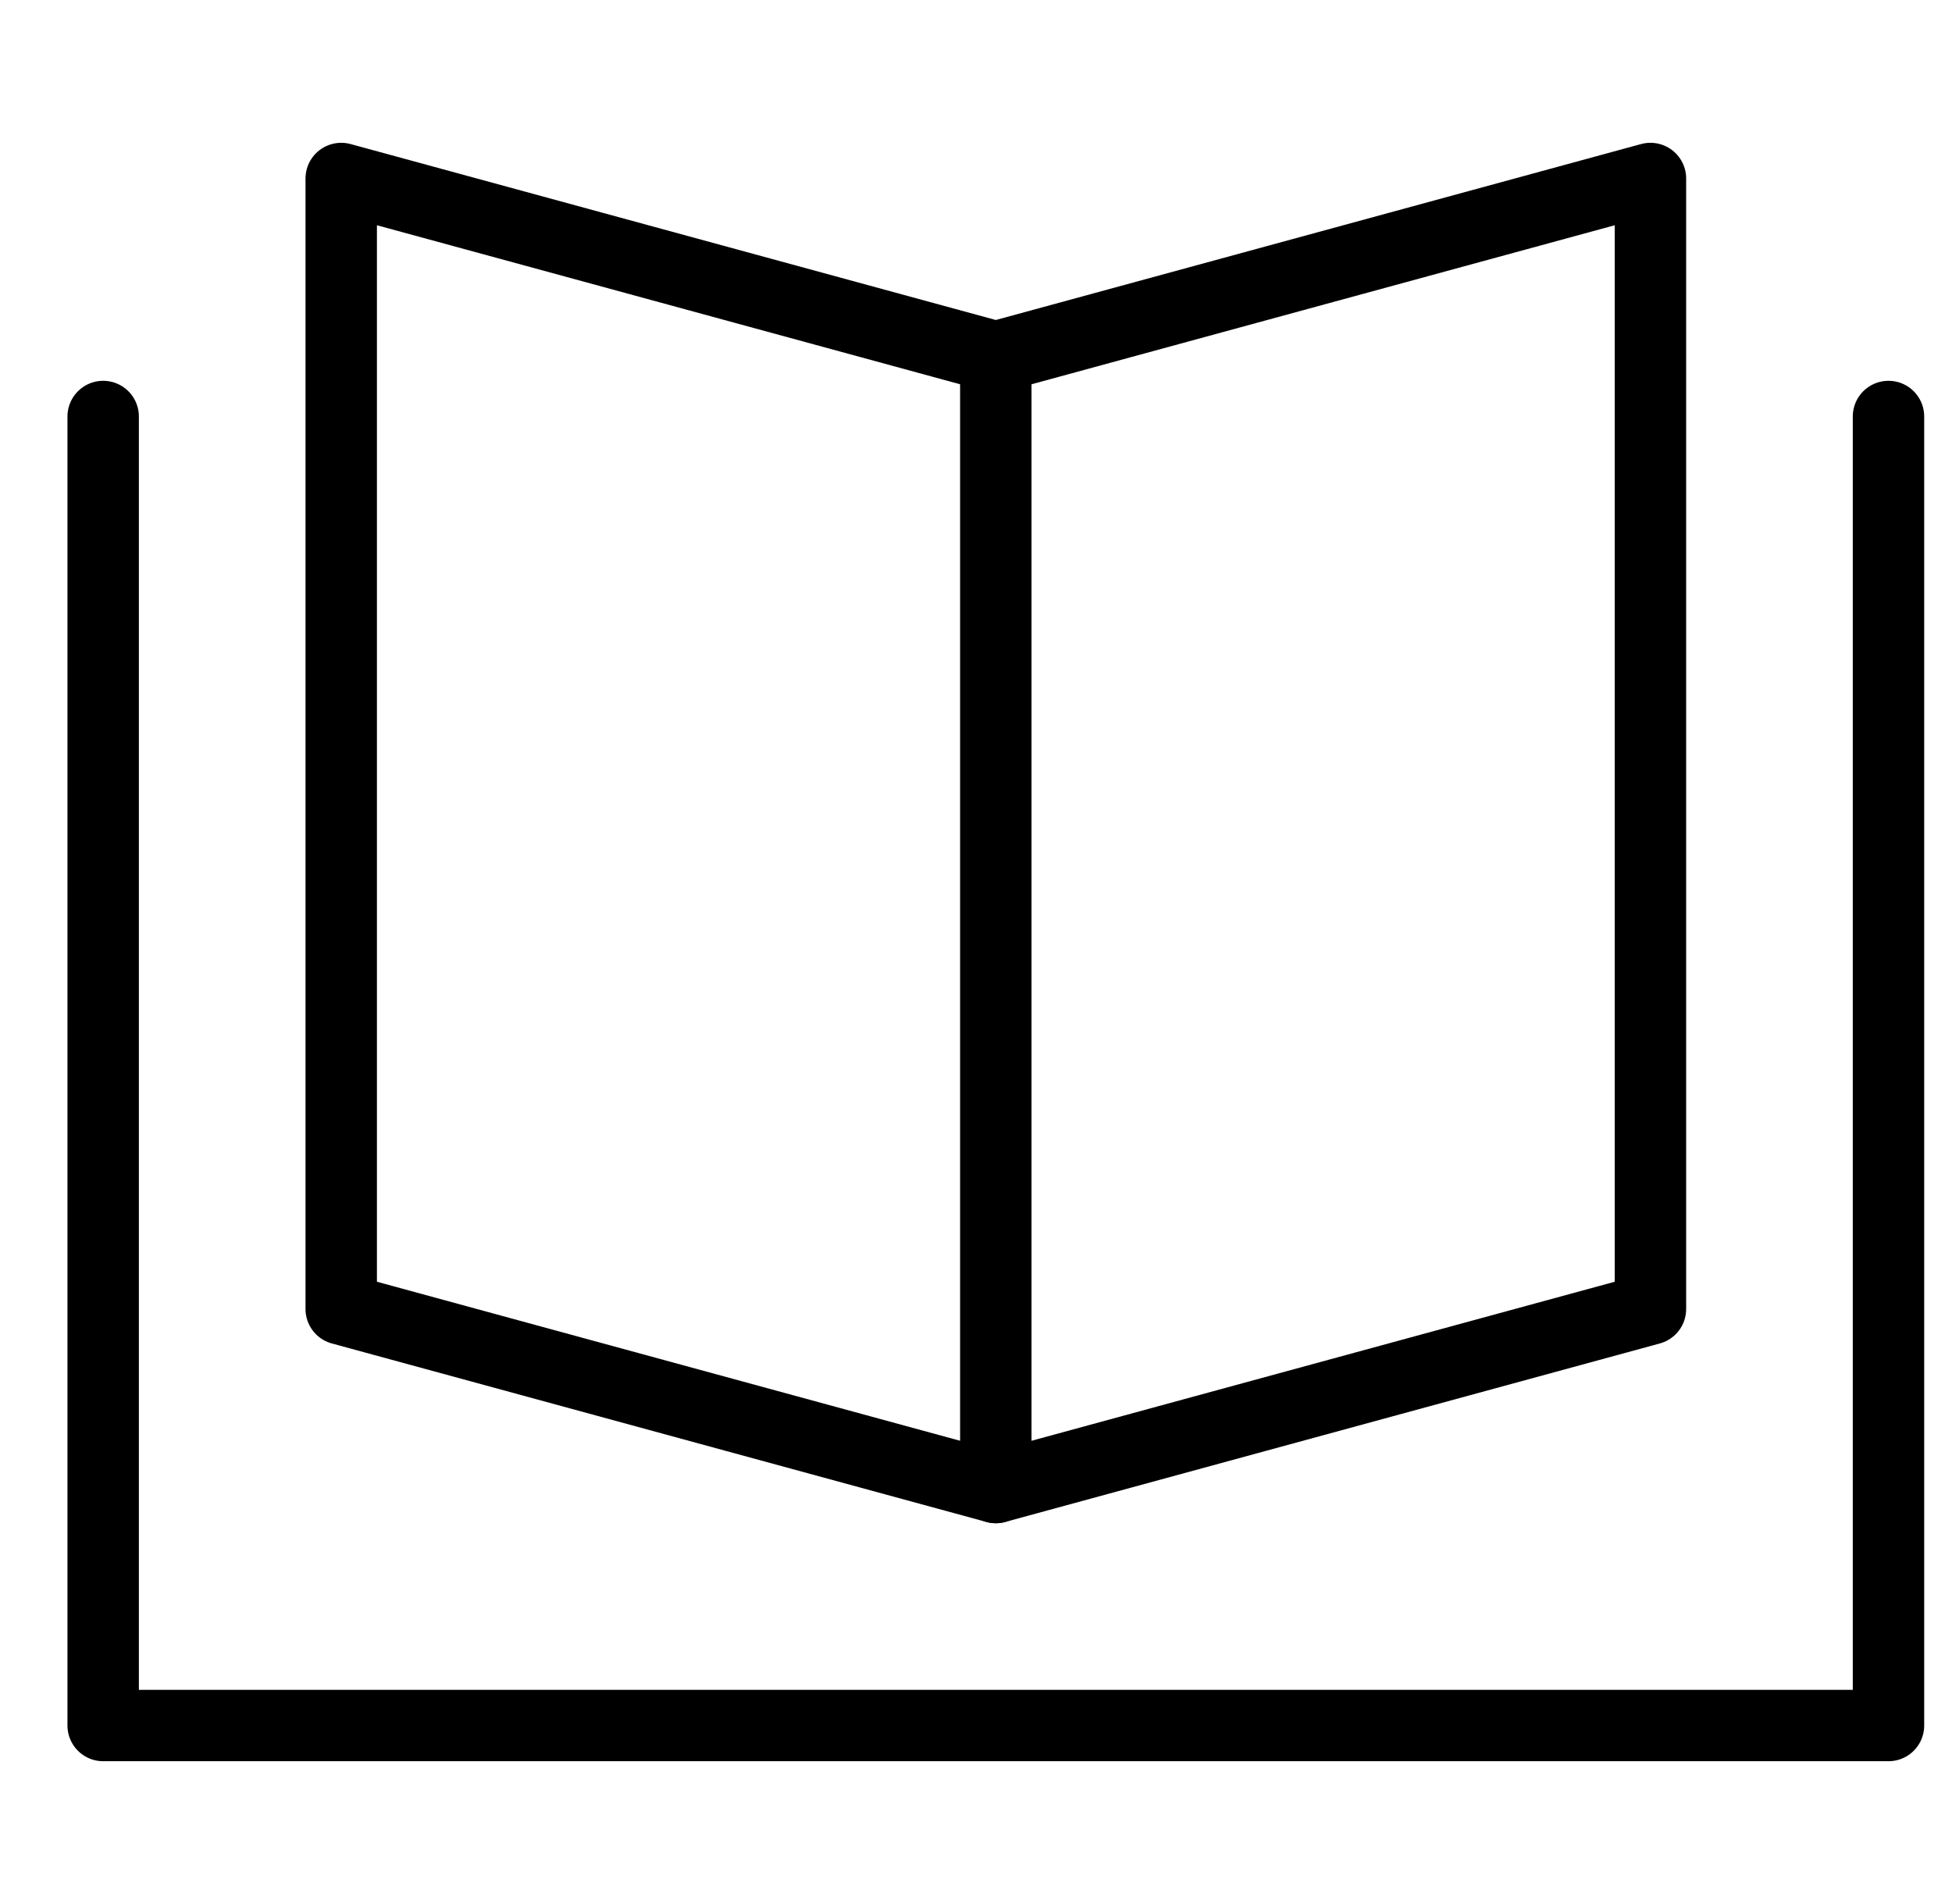
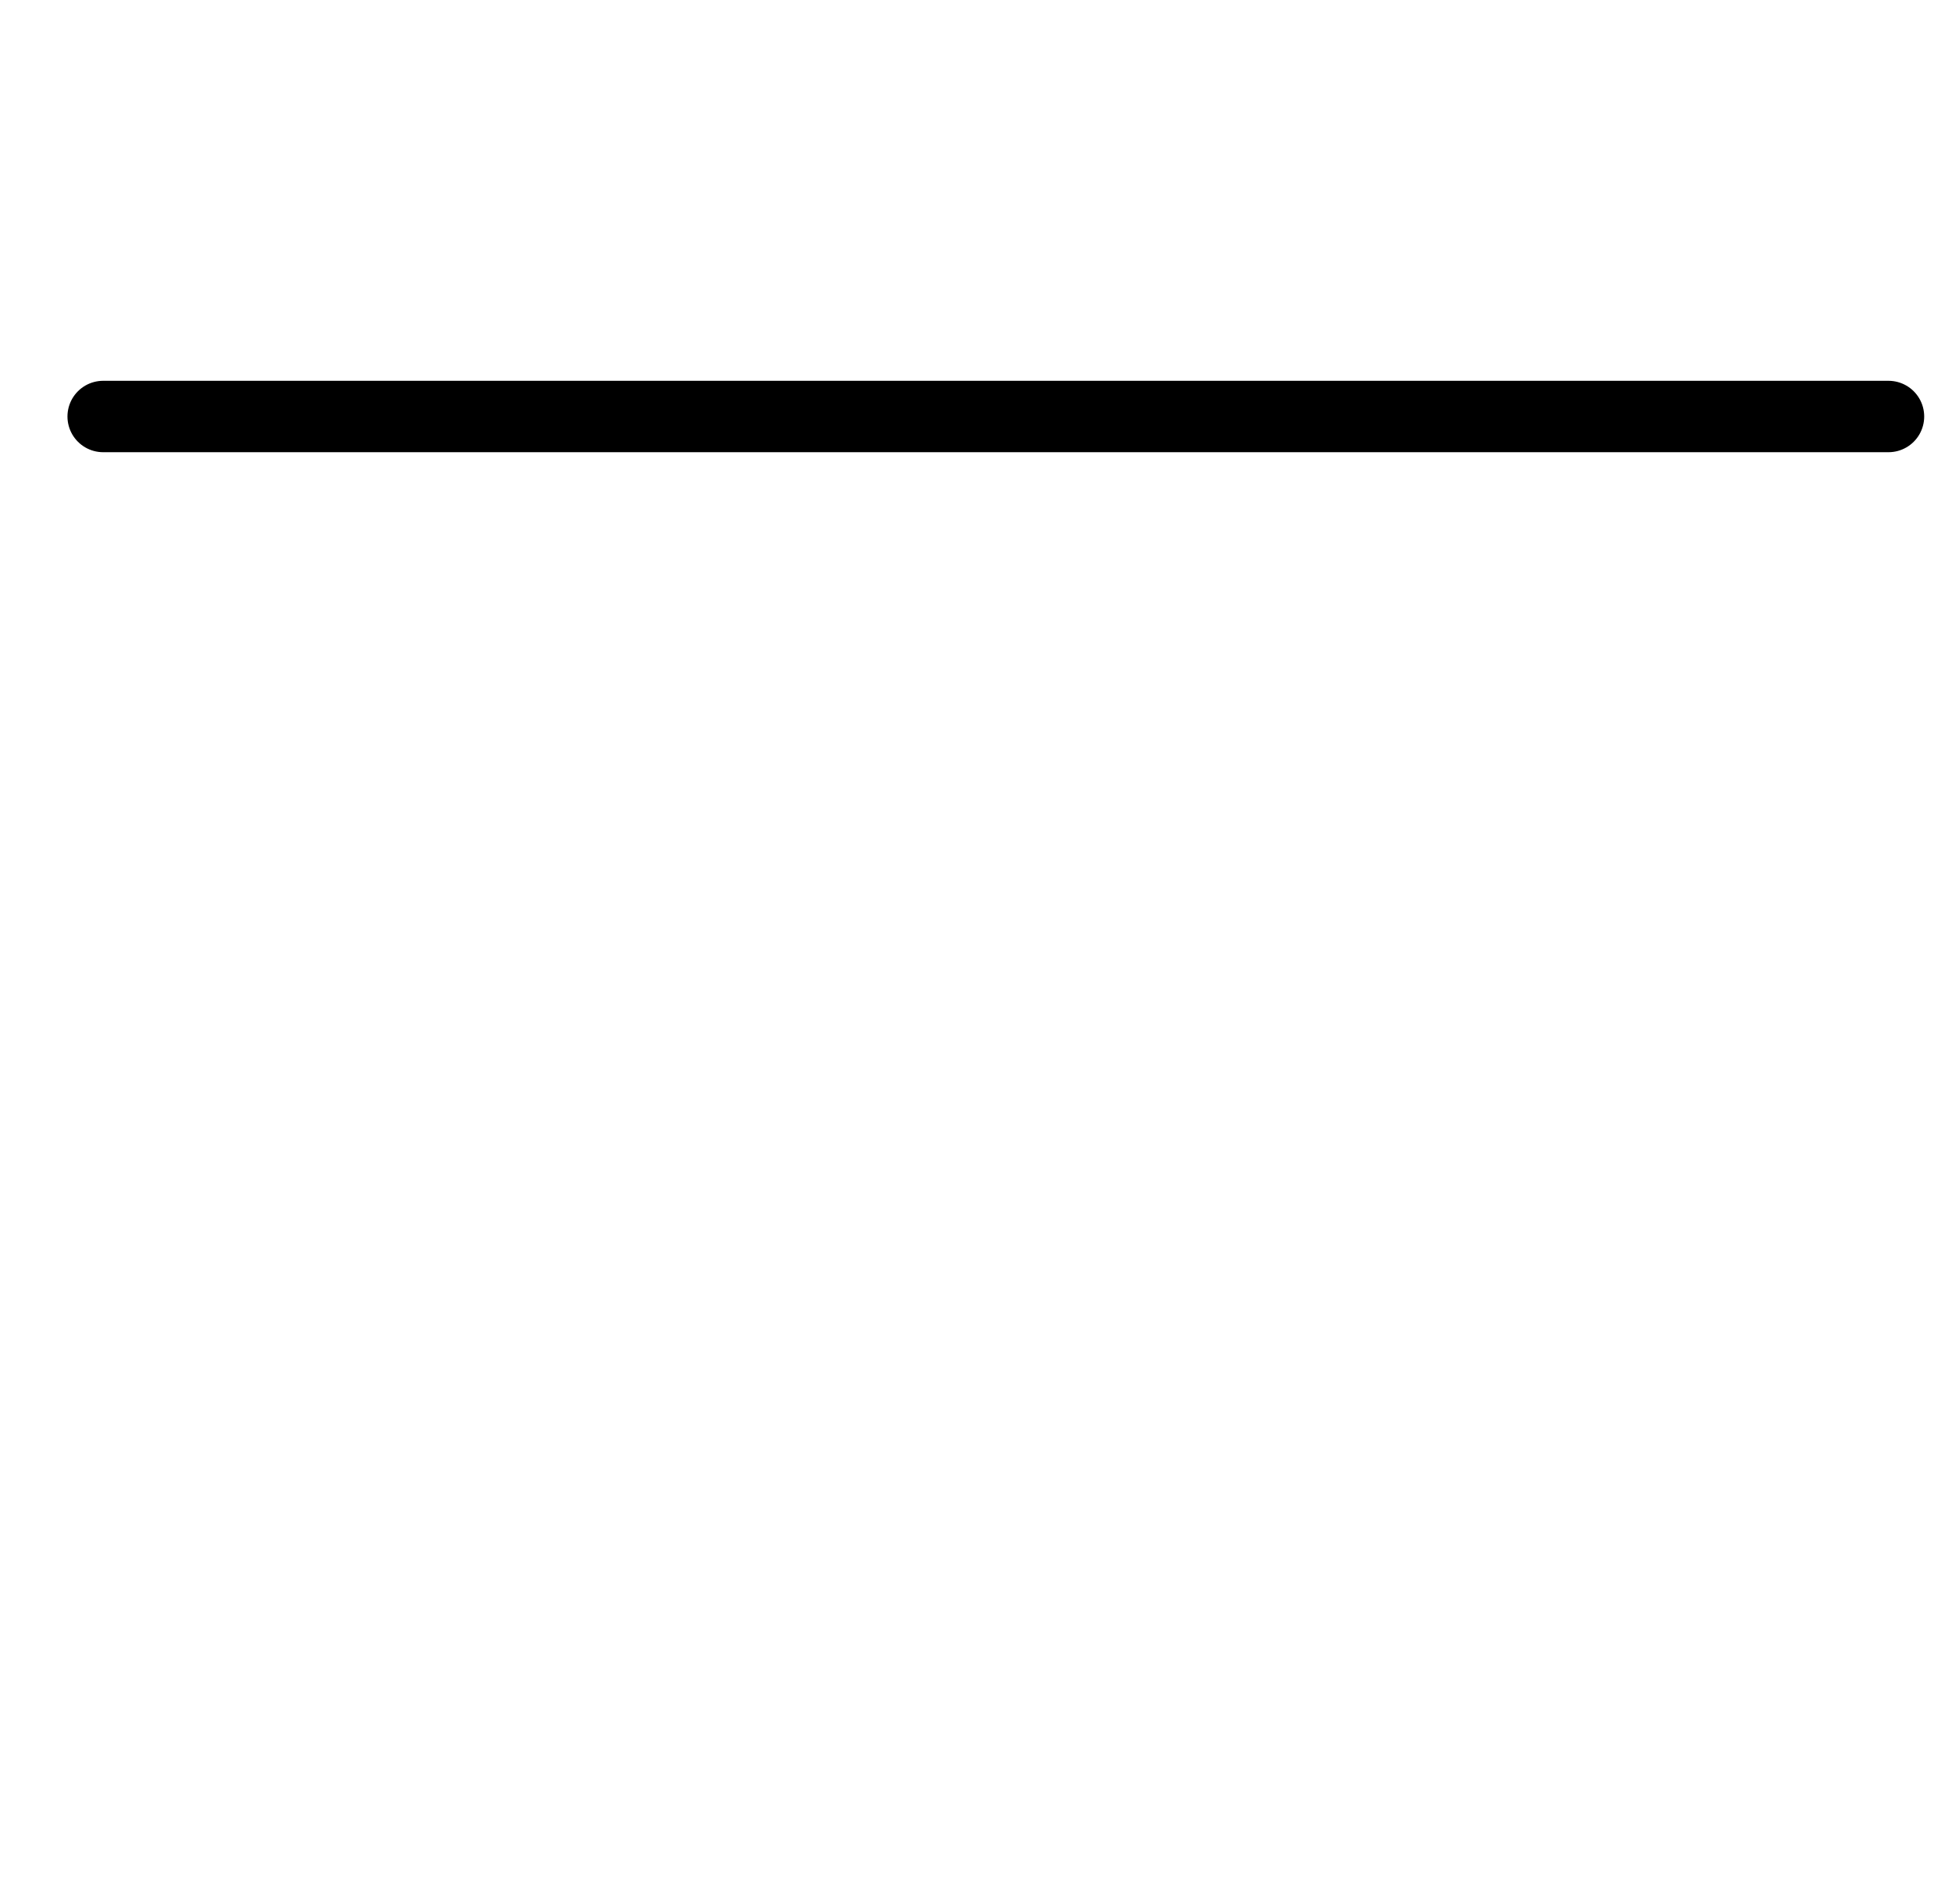
<svg xmlns="http://www.w3.org/2000/svg" width="41" height="40" viewBox="0 0 41 40" fill="none">
  <g clip-path="url(#clip0_2_6410)">
-     <path d="M20.916 7.5V31.25" stroke="black" stroke-width="1.5" stroke-linecap="round" stroke-linejoin="round" />
-     <path d="M39.666 8.75V36.25H2.167V8.75" stroke="black" stroke-width="1.5" stroke-linecap="round" stroke-linejoin="round" />
-     <path d="M7.167 3.75L20.916 7.5L34.666 3.75V27.5L20.916 31.25L7.167 27.5V3.75Z" stroke="black" stroke-width="1.5" stroke-linecap="round" stroke-linejoin="round" />
+     <path d="M39.666 8.75H2.167V8.75" stroke="black" stroke-width="1.5" stroke-linecap="round" stroke-linejoin="round" />
  </g>
  <defs>
    <clipPath id="clip0_2_6410">
      <rect width="40" height="40" fill="white" transform="translate(0.917)" />
    </clipPath>
  </defs>
</svg>